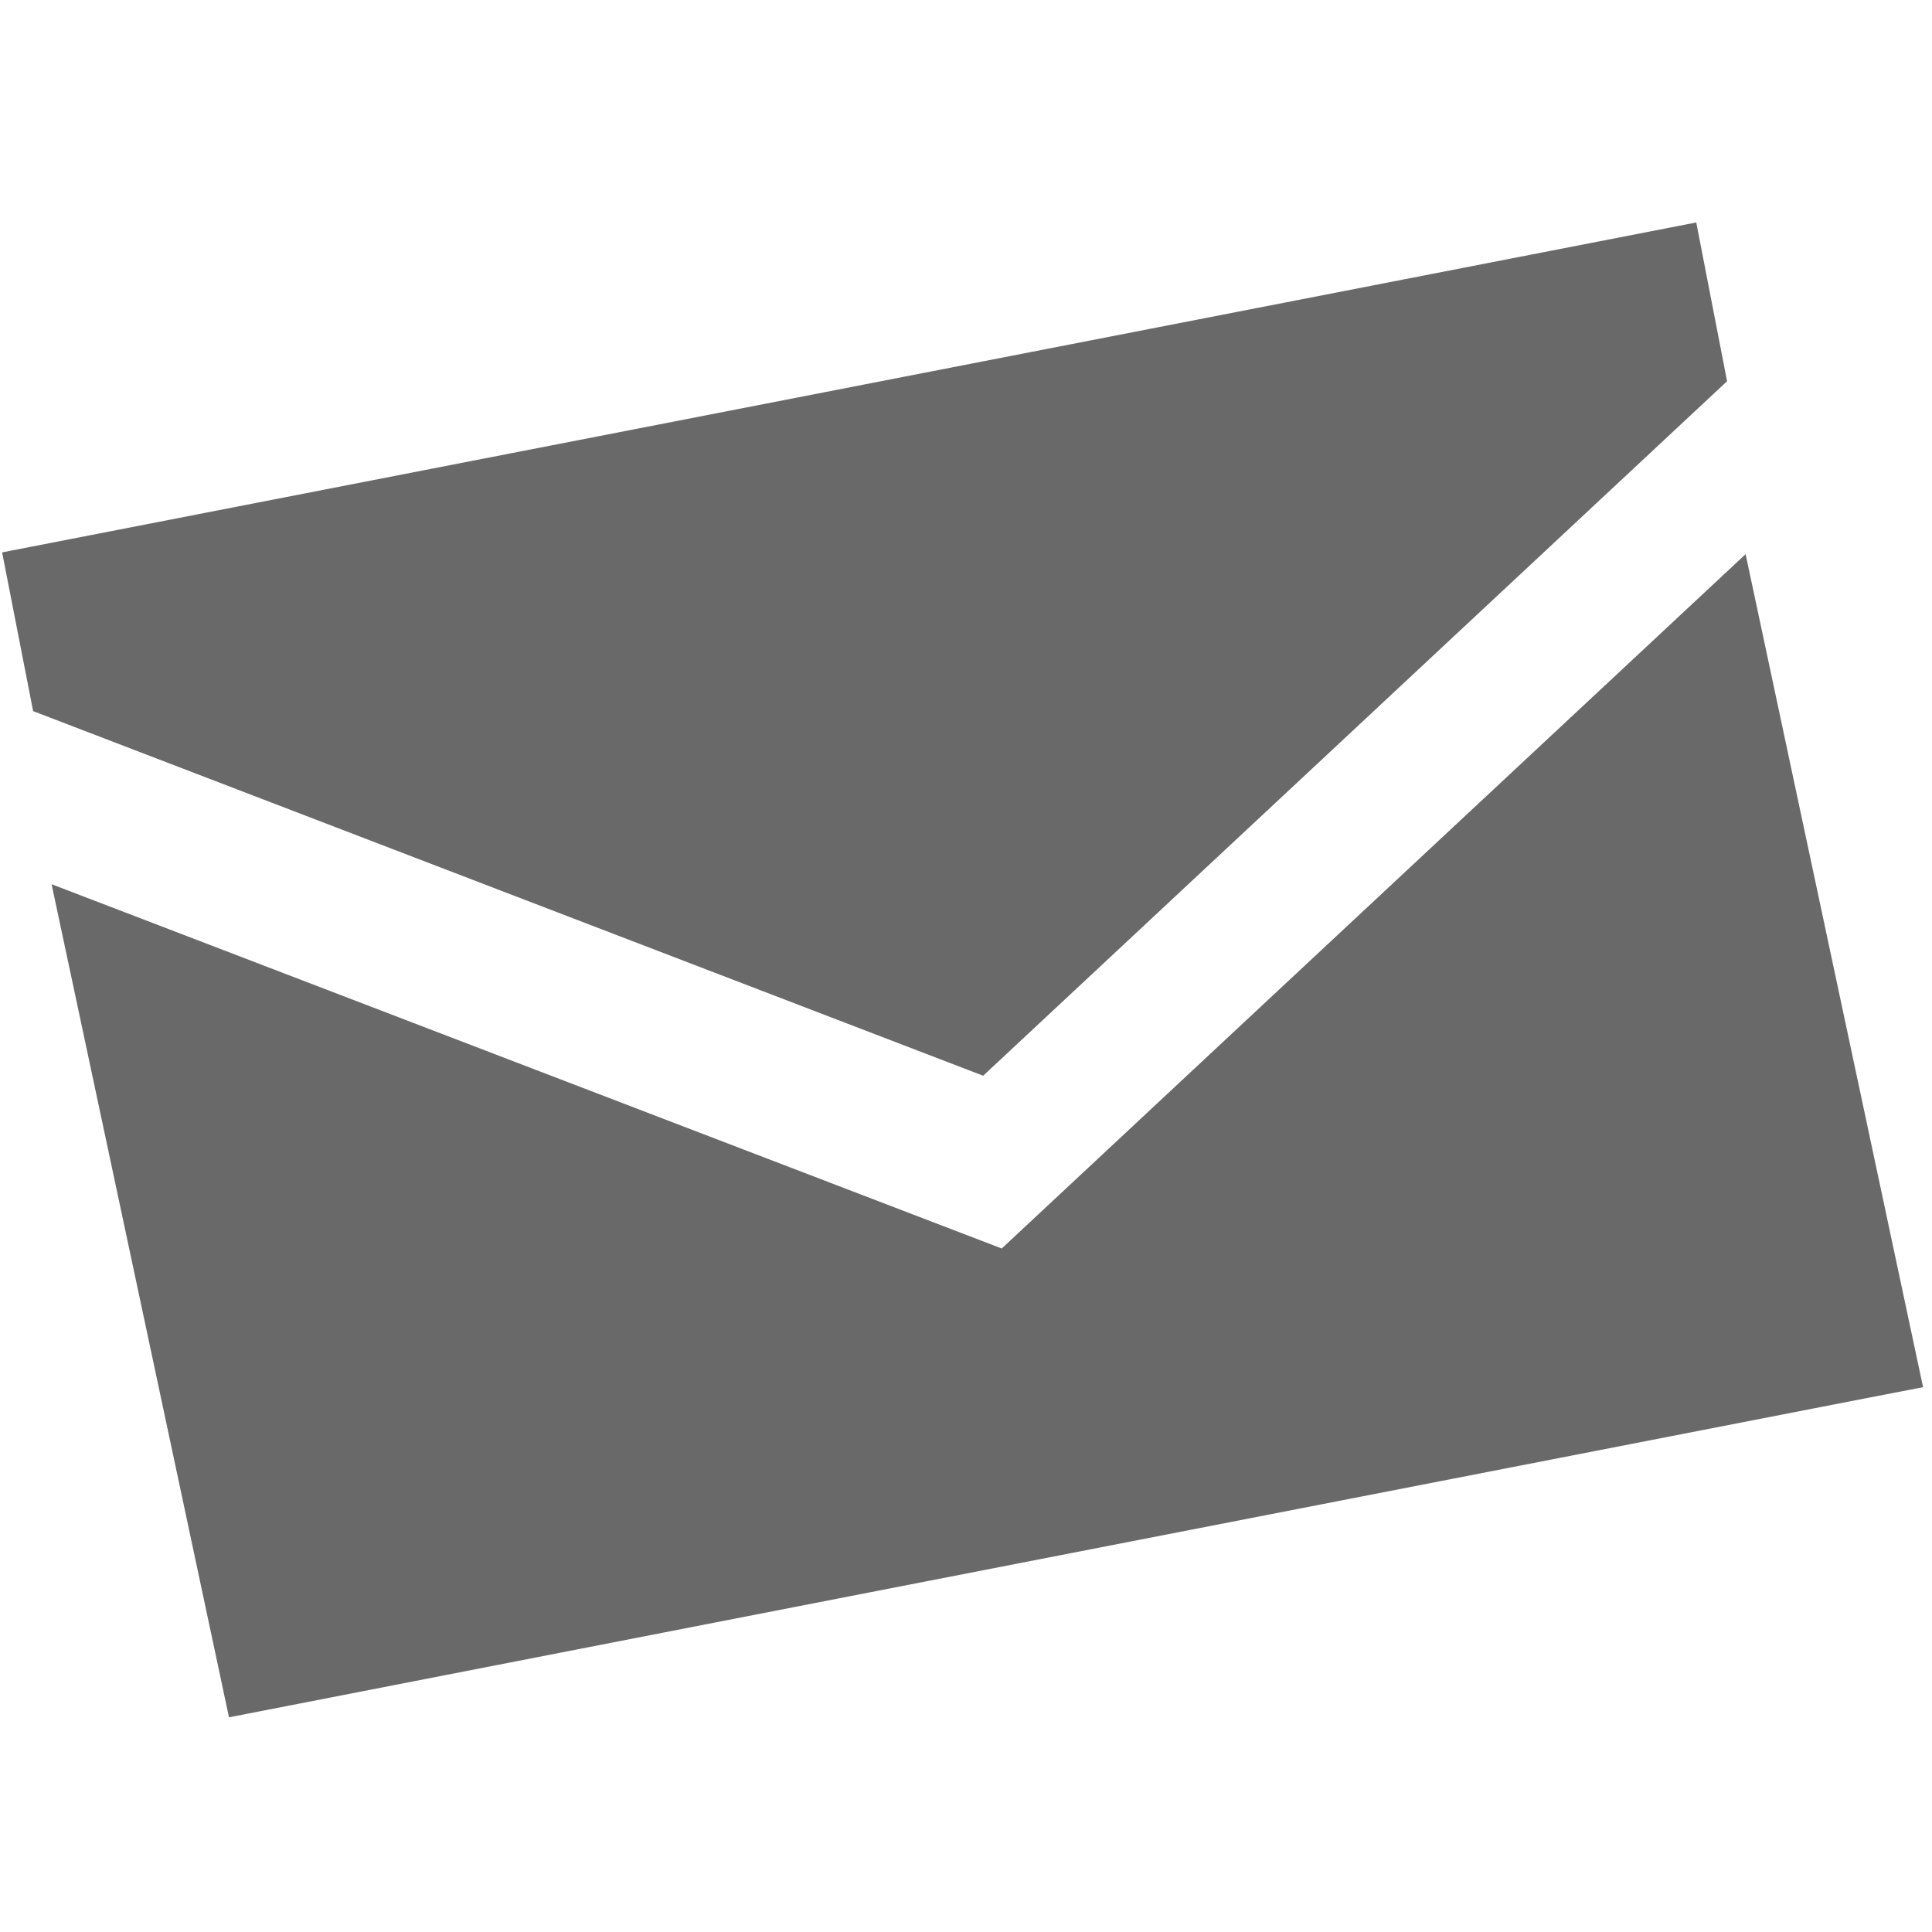
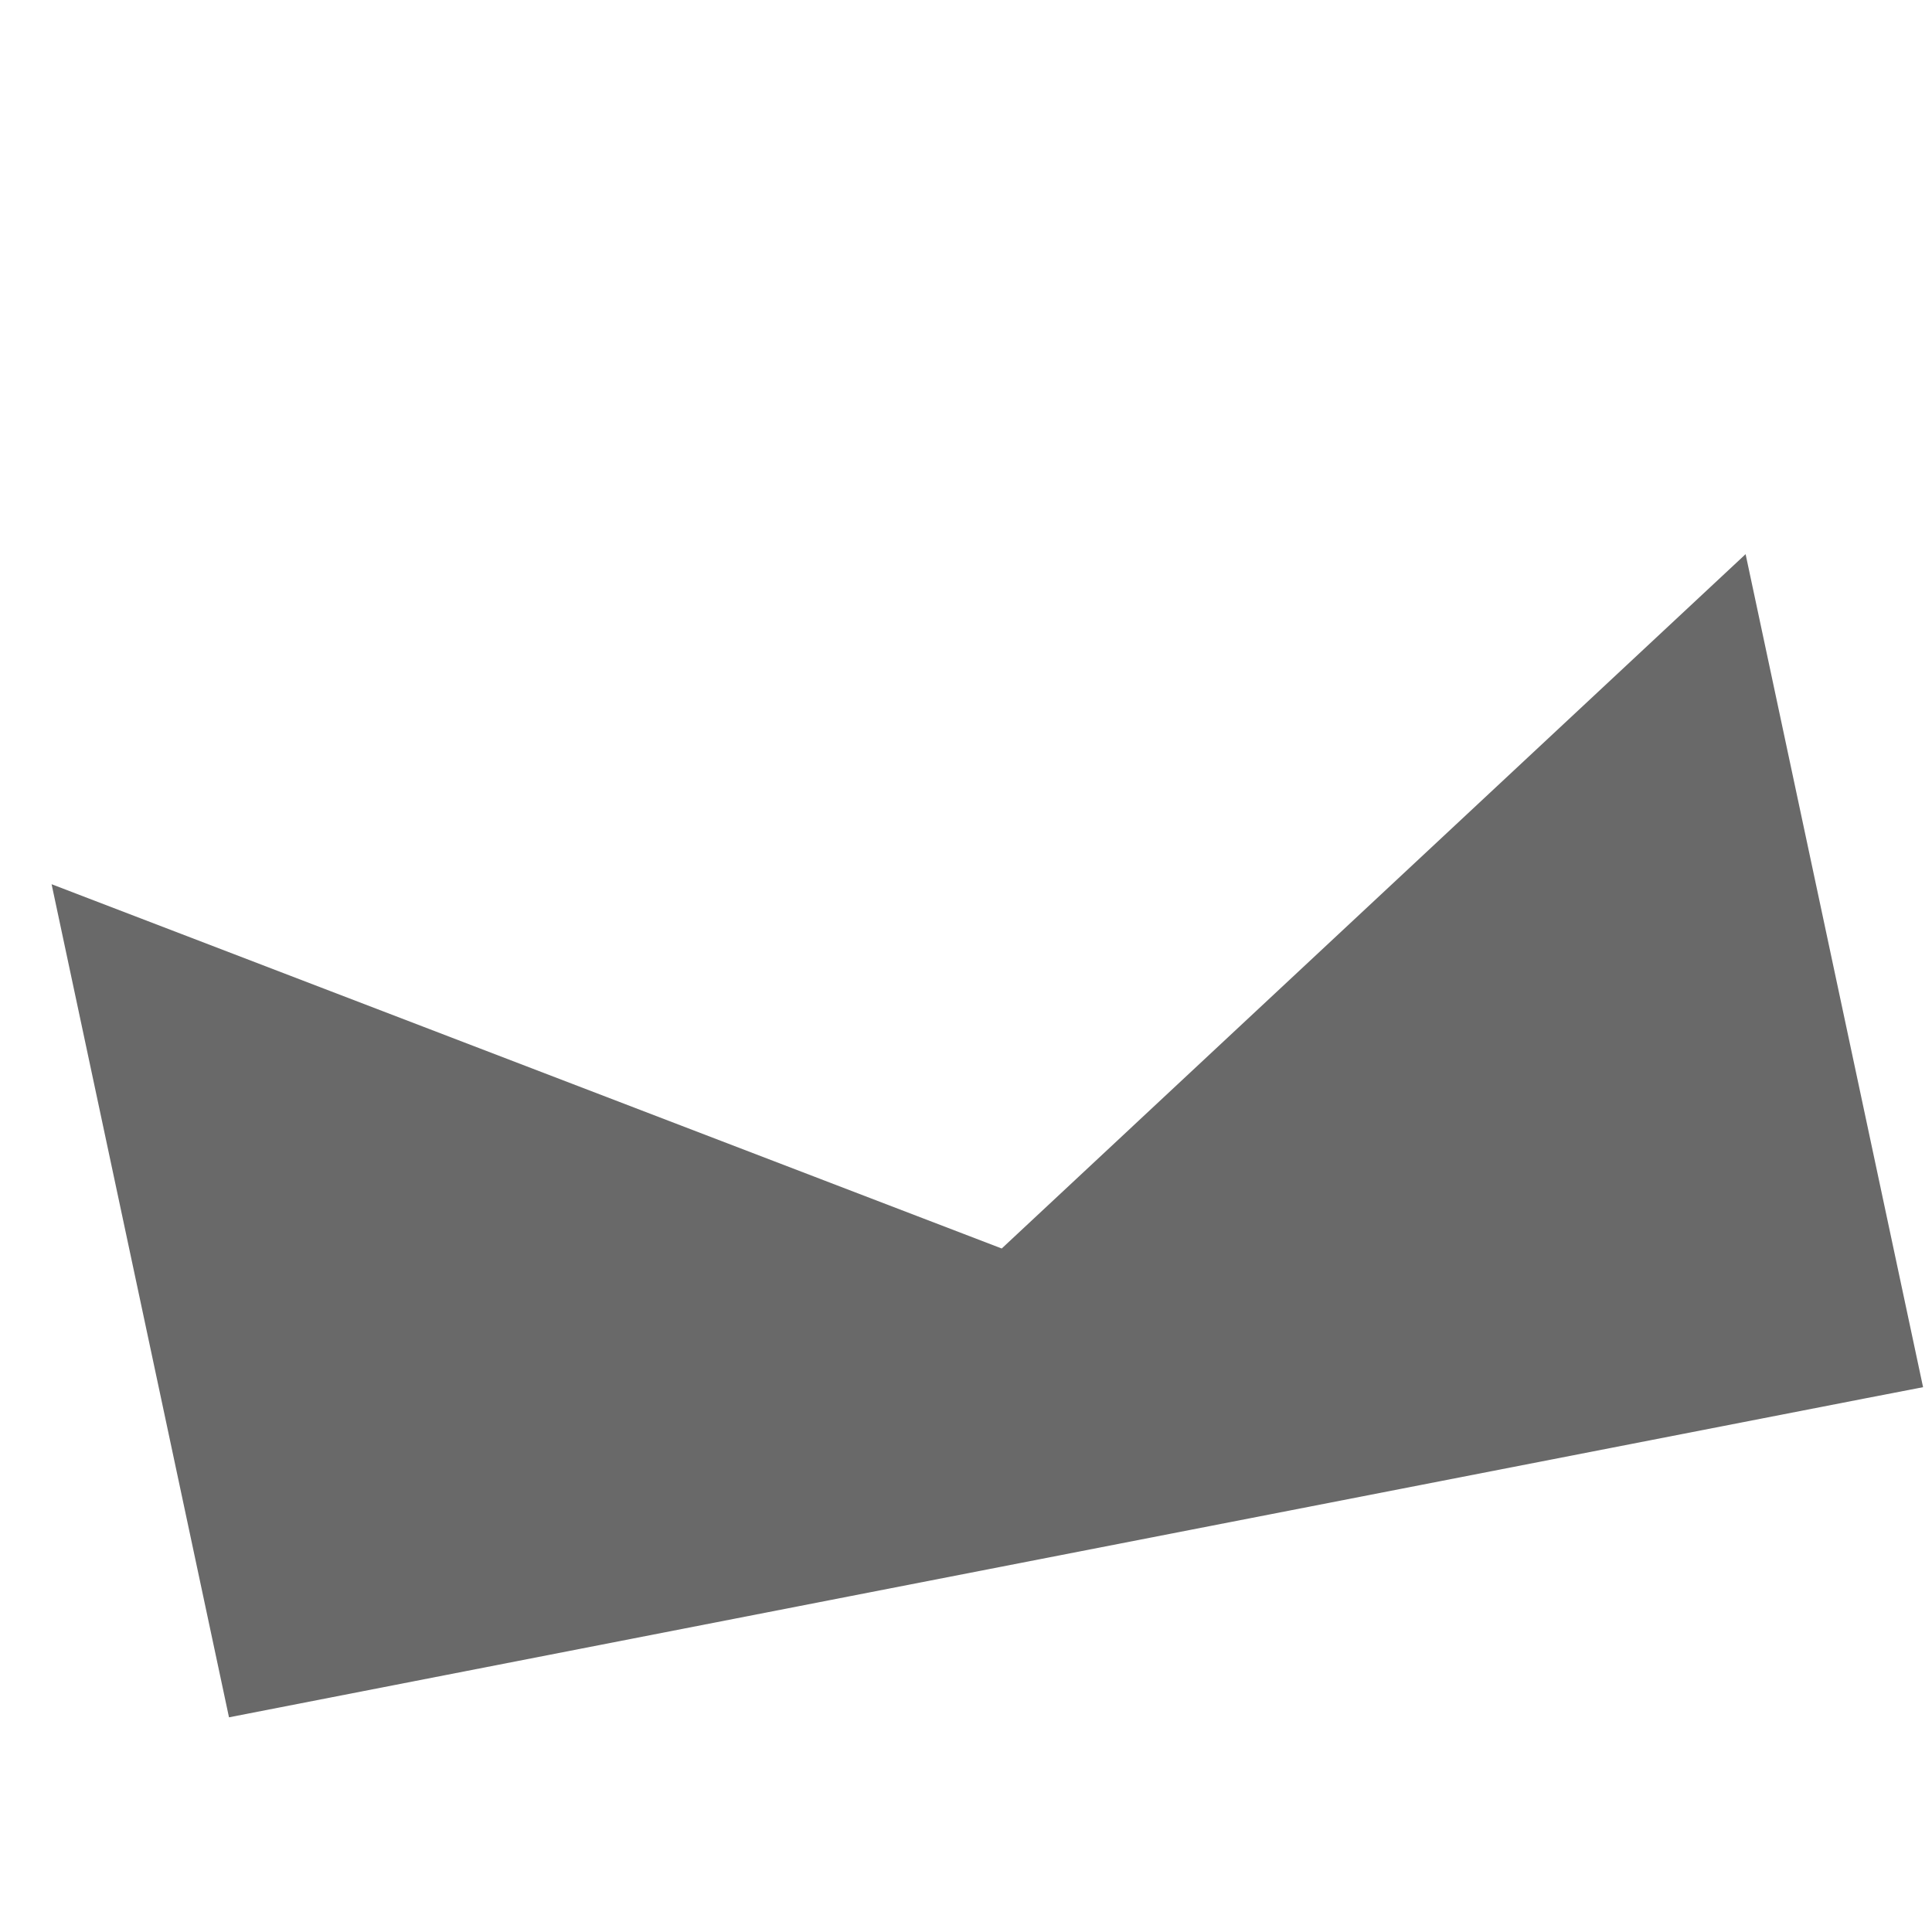
<svg xmlns="http://www.w3.org/2000/svg" version="1.1" id="mail_navbar" x="0px" y="0px" width="28.348px" height="28.348px" viewBox="0 0 28.348 28.348" enable-background="new 0 0 28.348 28.348" xml:space="preserve">
  <g>
-     <polygon fill="#696969" points="25.341,5.594 24.889,3.264 0.031,8.105 0.486,10.434 14.426,15.784  " />
    <polygon fill="#696969" points="28.217,20.354 25.613,8.131 14.698,18.319 0.757,12.974 3.36,25.198 12.466,23.422 27.369,20.518    27.369,20.518  " />
  </g>
</svg>